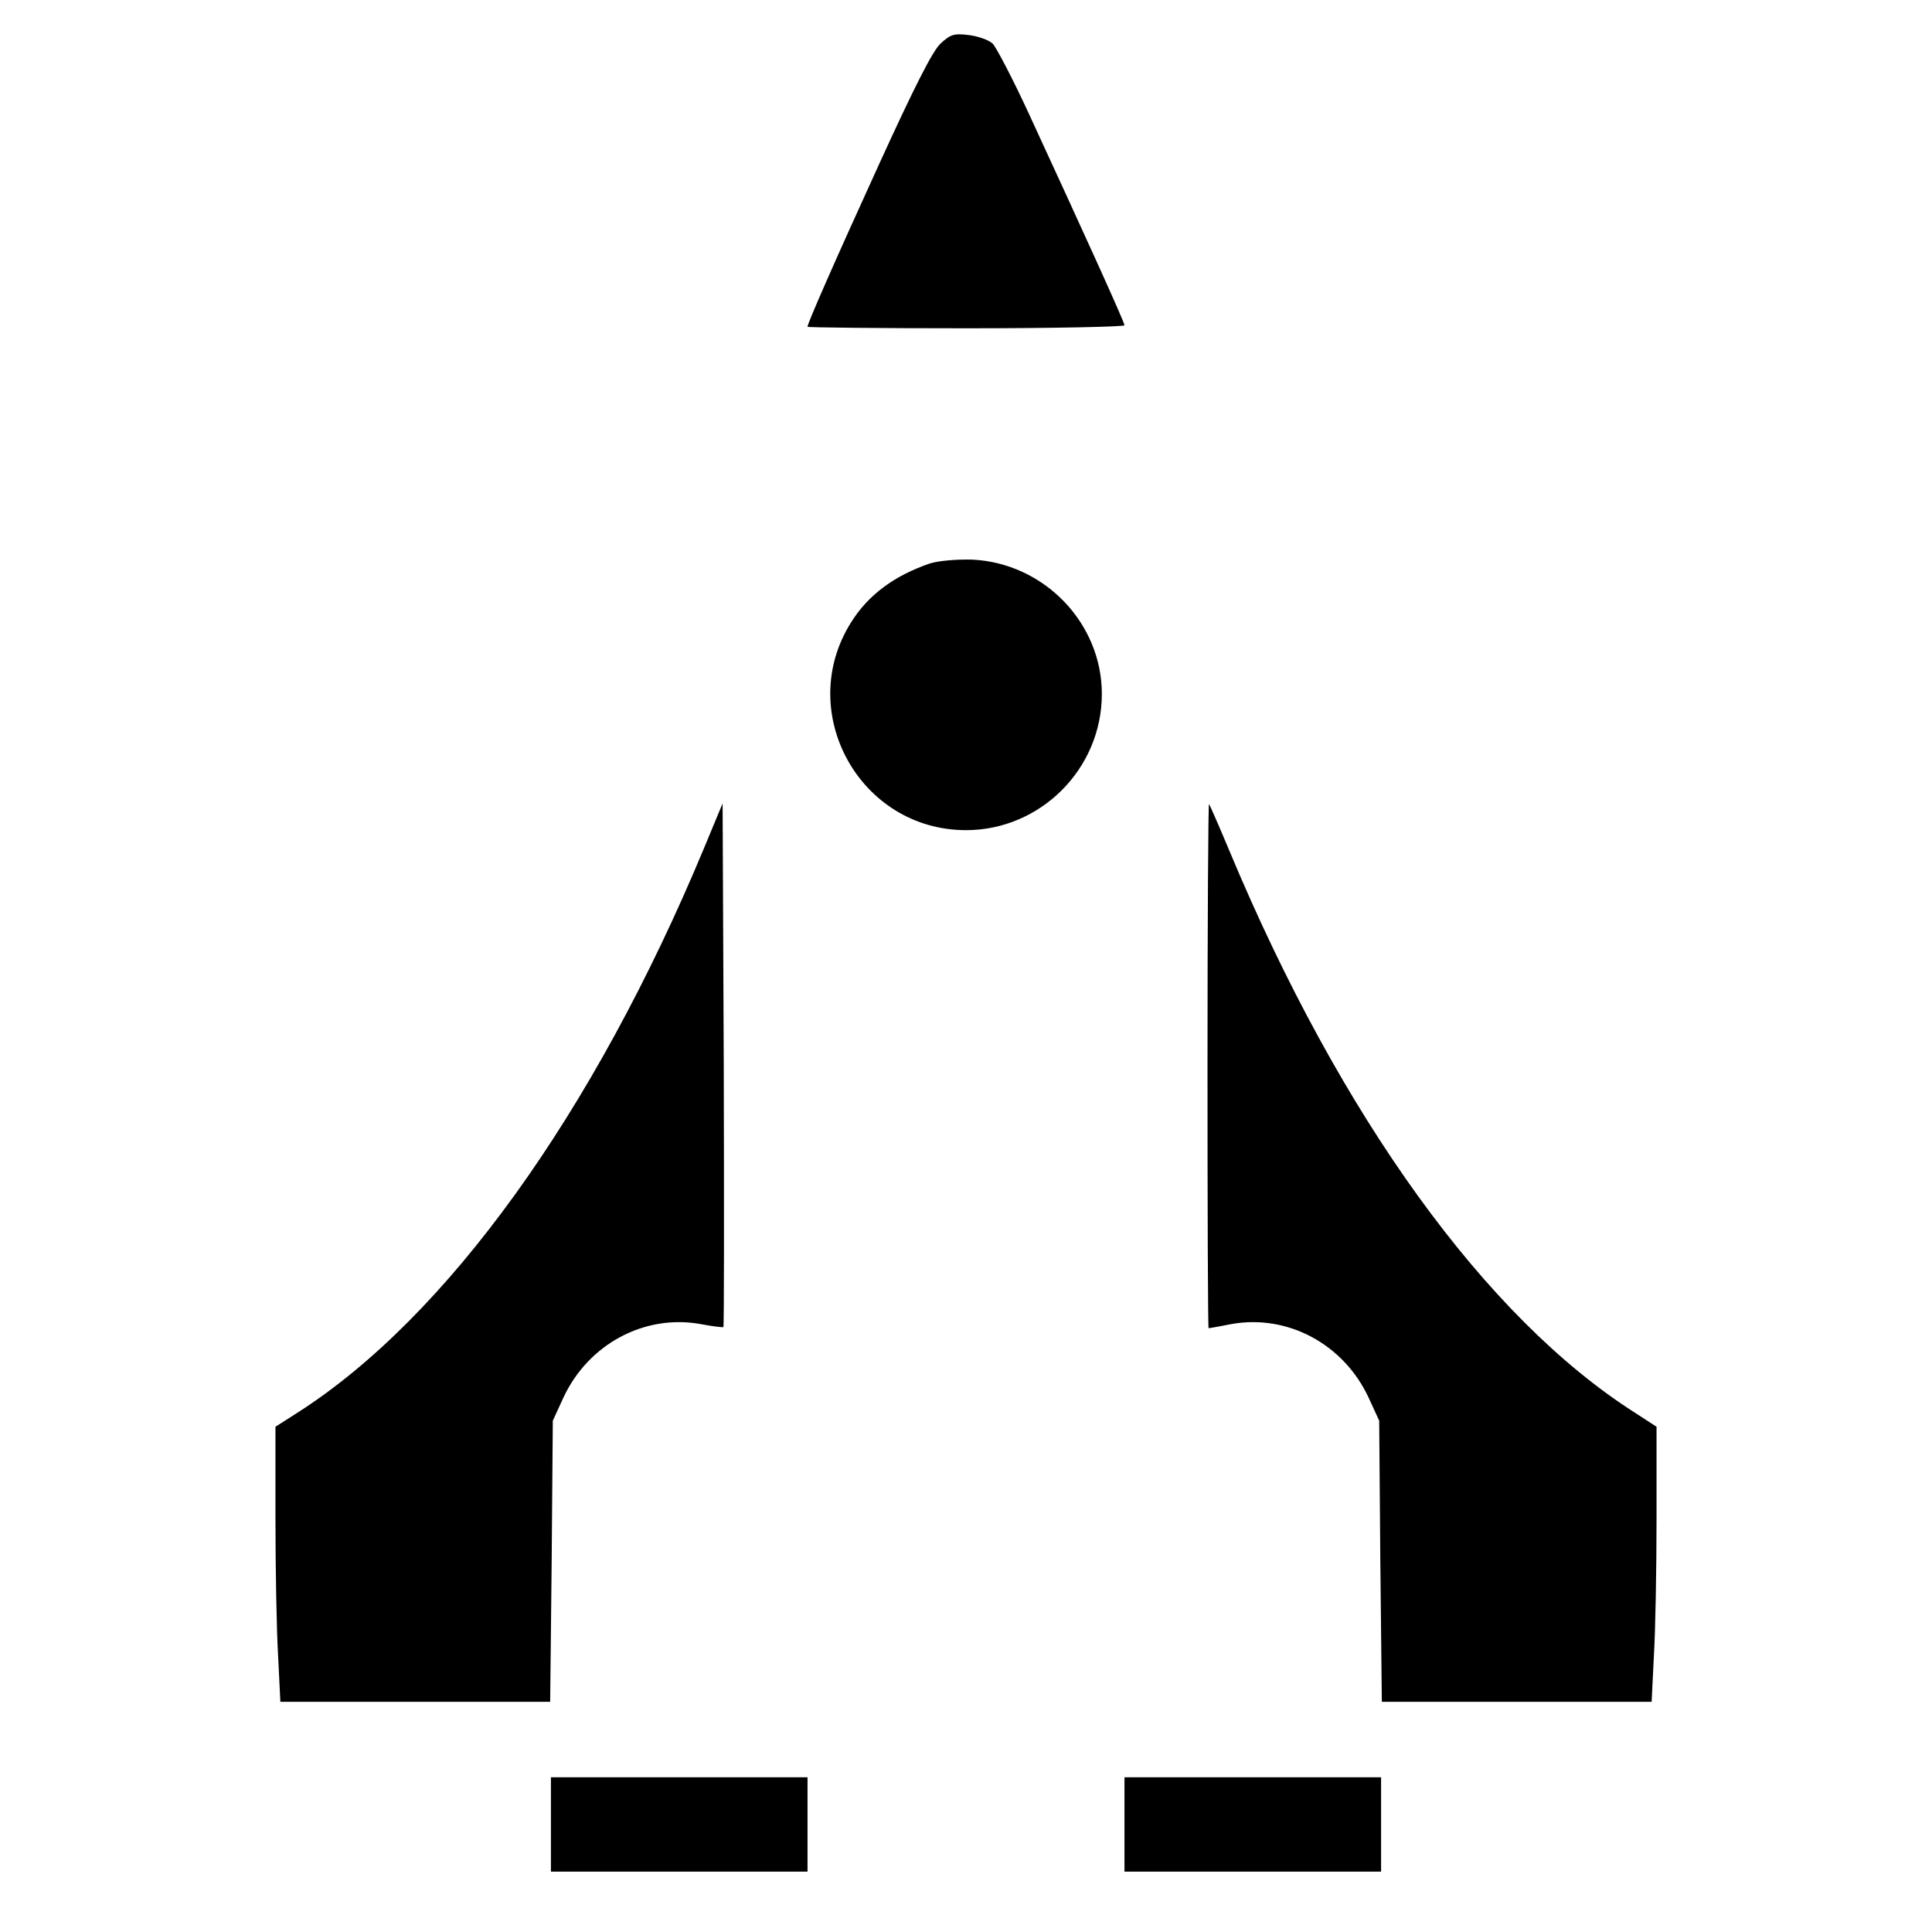
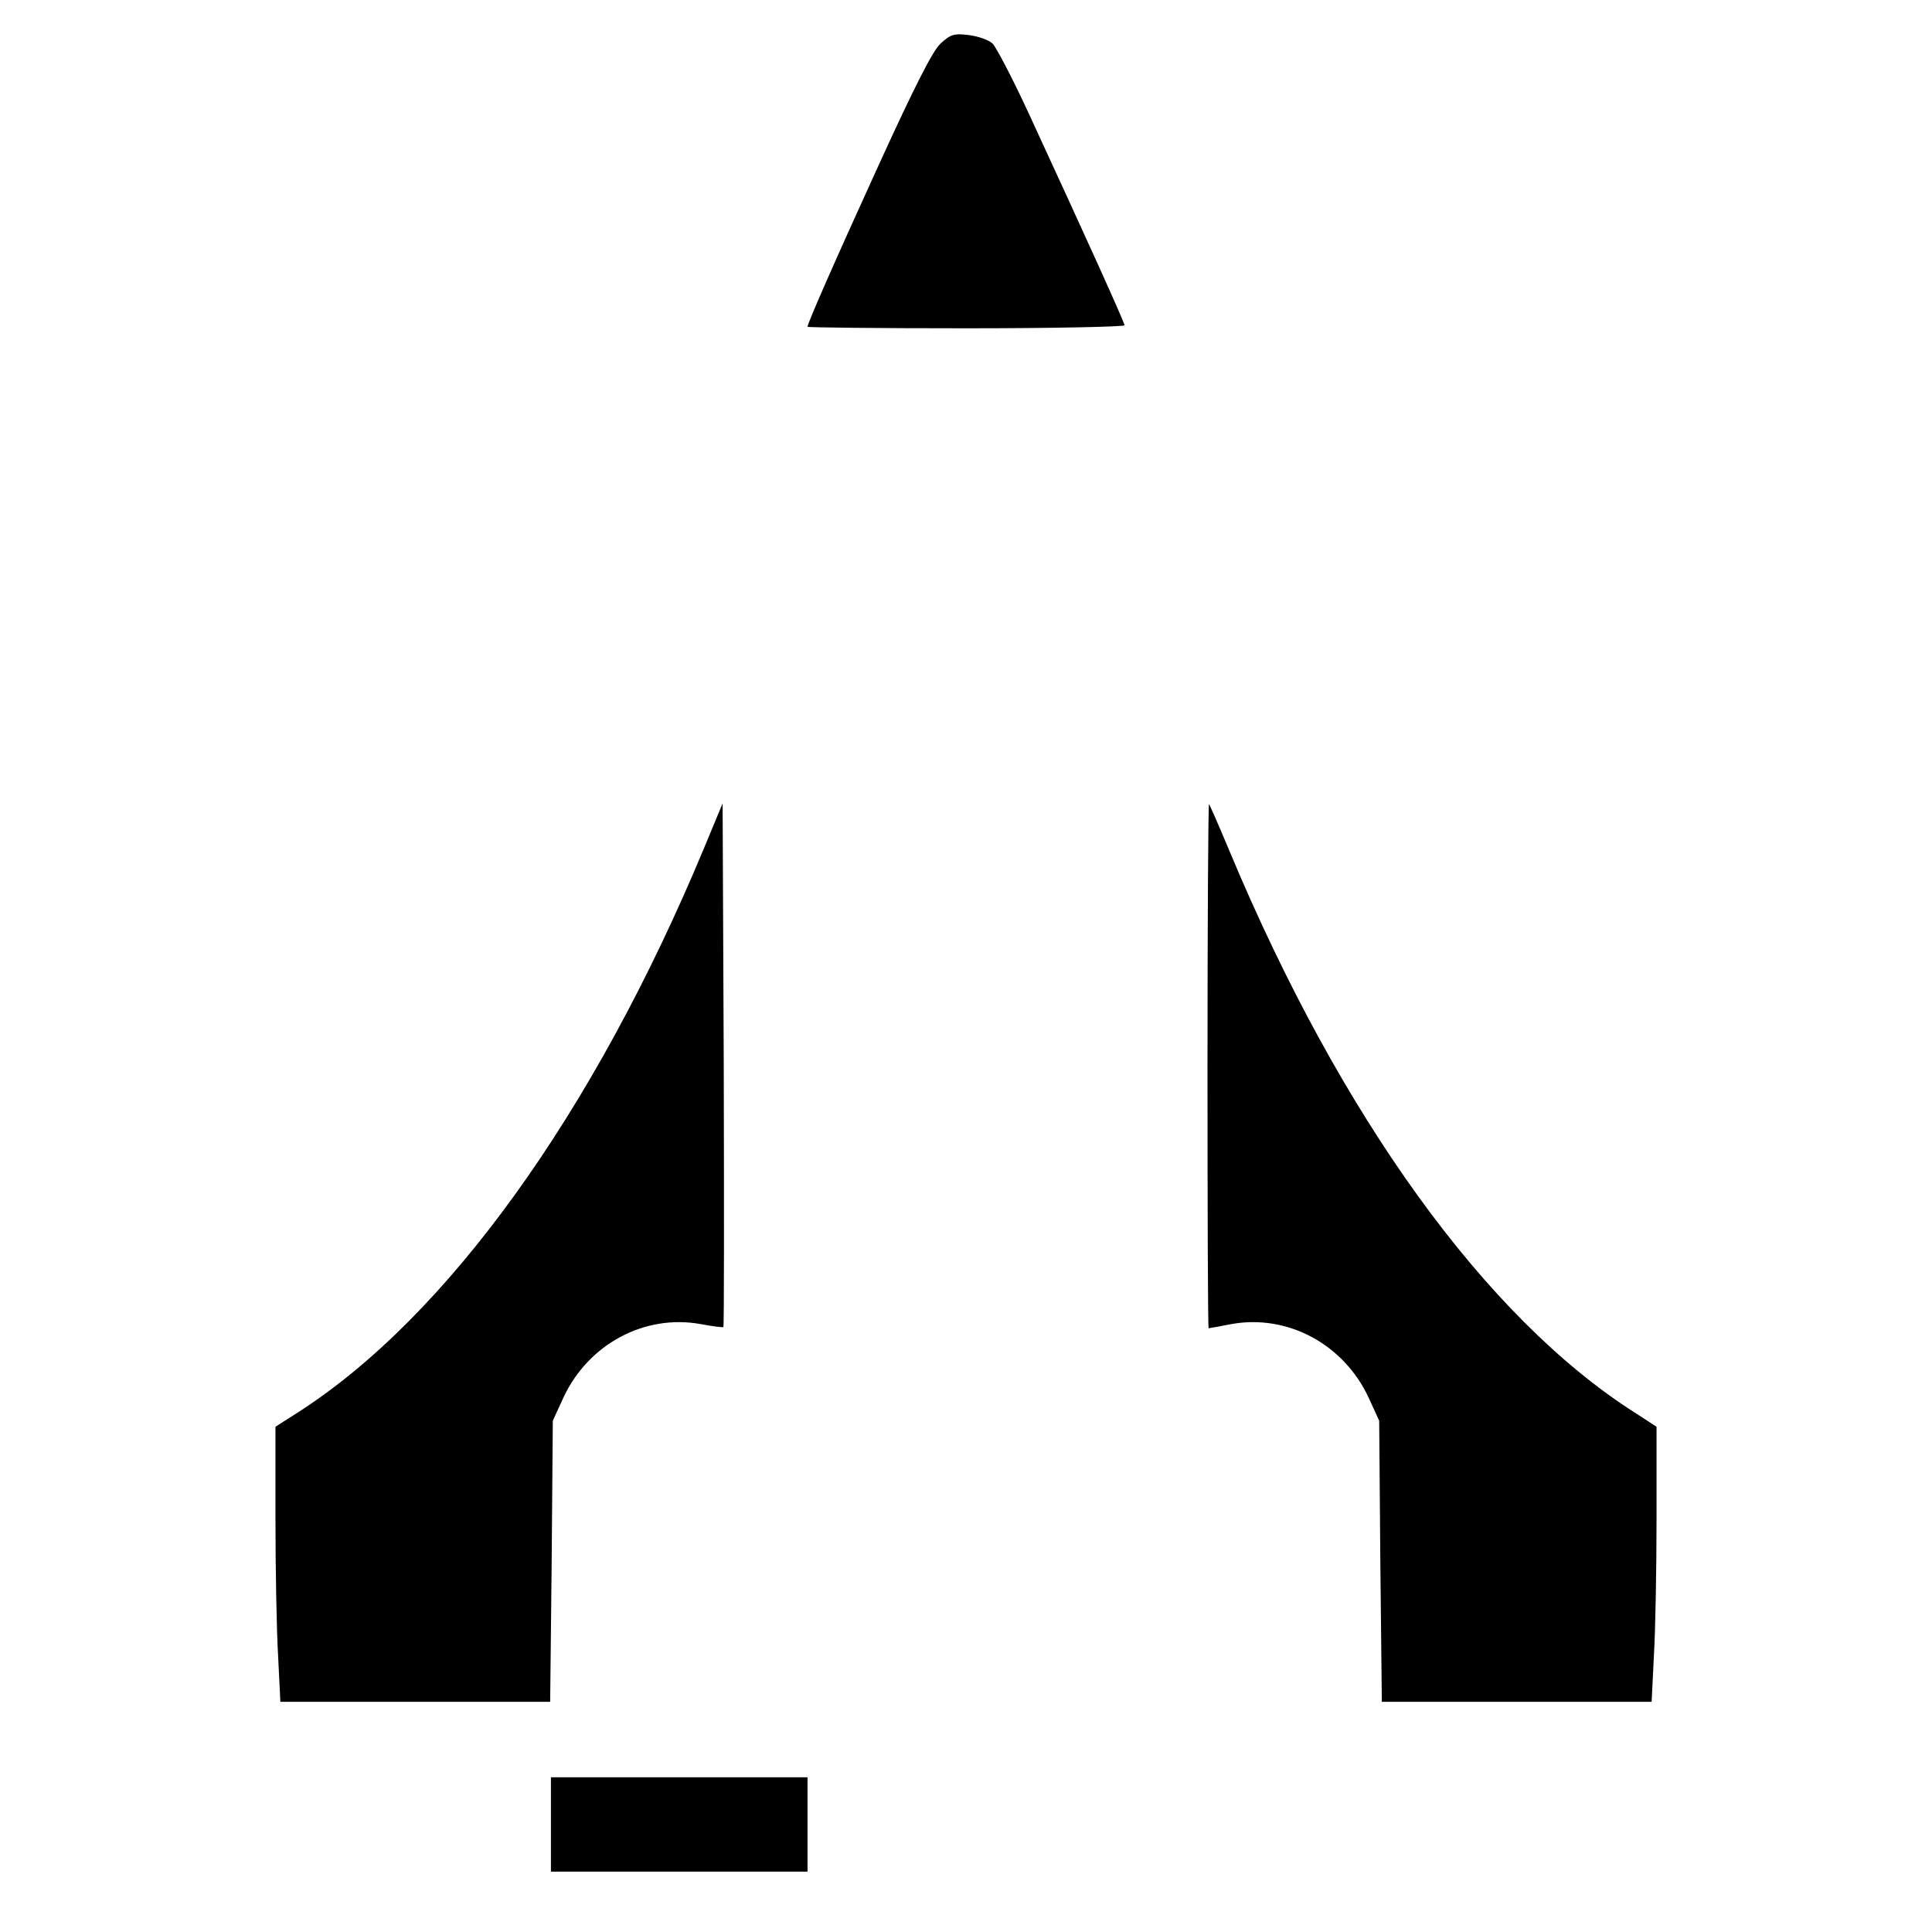
<svg xmlns="http://www.w3.org/2000/svg" version="1.0" width="512pt" height="512pt" viewBox="0 0 512 512" preserveAspectRatio="xMidYMid meet">
  <g transform="translate(0,512) scale(0.1,-0.1)" fill="#000000" stroke="none">
    <path d="M2492 5004 c-21 -20 -69 -115 -160 -314 -121 -265 -192 -427 -192 -436 0 -2 189 -4 420 -4 231 0 420 4 420 8 0 8 -103 235 -254 562 -42 91 -85 173 -95 184 -10 10 -39 20 -63 23 -40 5 -49 2 -76 -23z" />
-     <path d="M2465 3627 c-94 -32 -164 -83 -210 -157 -149 -238 24 -550 305 -550 197 0 360 162 360 361 0 188 -153 347 -344 356 -41 1 -88 -3 -111 -10z" />
    <path d="M1866 2873 c-293 -704 -682 -1244 -1078 -1497 l-58 -37 0 -243 c0 -133 3 -298 7 -364 l6 -122 358 0 357 0 4 373 3 372 28 61 c66 142 215 222 364 195 31 -6 58 -9 60 -8 2 2 2 315 1 696 l-3 692 -49 -118z" />
    <path d="M3200 2297 c0 -383 1 -697 3 -697 2 0 29 5 60 11 149 27 298 -53 364 -195 l28 -61 3 -372 4 -373 357 0 358 0 6 122 c4 66 7 231 7 364 l0 243 -57 37 c-396 252 -781 786 -1074 1487 -28 67 -53 124 -55 126 -2 2 -4 -309 -4 -692z" />
    <path d="M1460 285 l0 -125 340 0 340 0 0 125 0 125 -340 0 -340 0 0 -125z" />
-     <path d="M2980 285 l0 -125 340 0 340 0 0 125 0 125 -340 0 -340 0 0 -125z" />
  </g>
</svg>